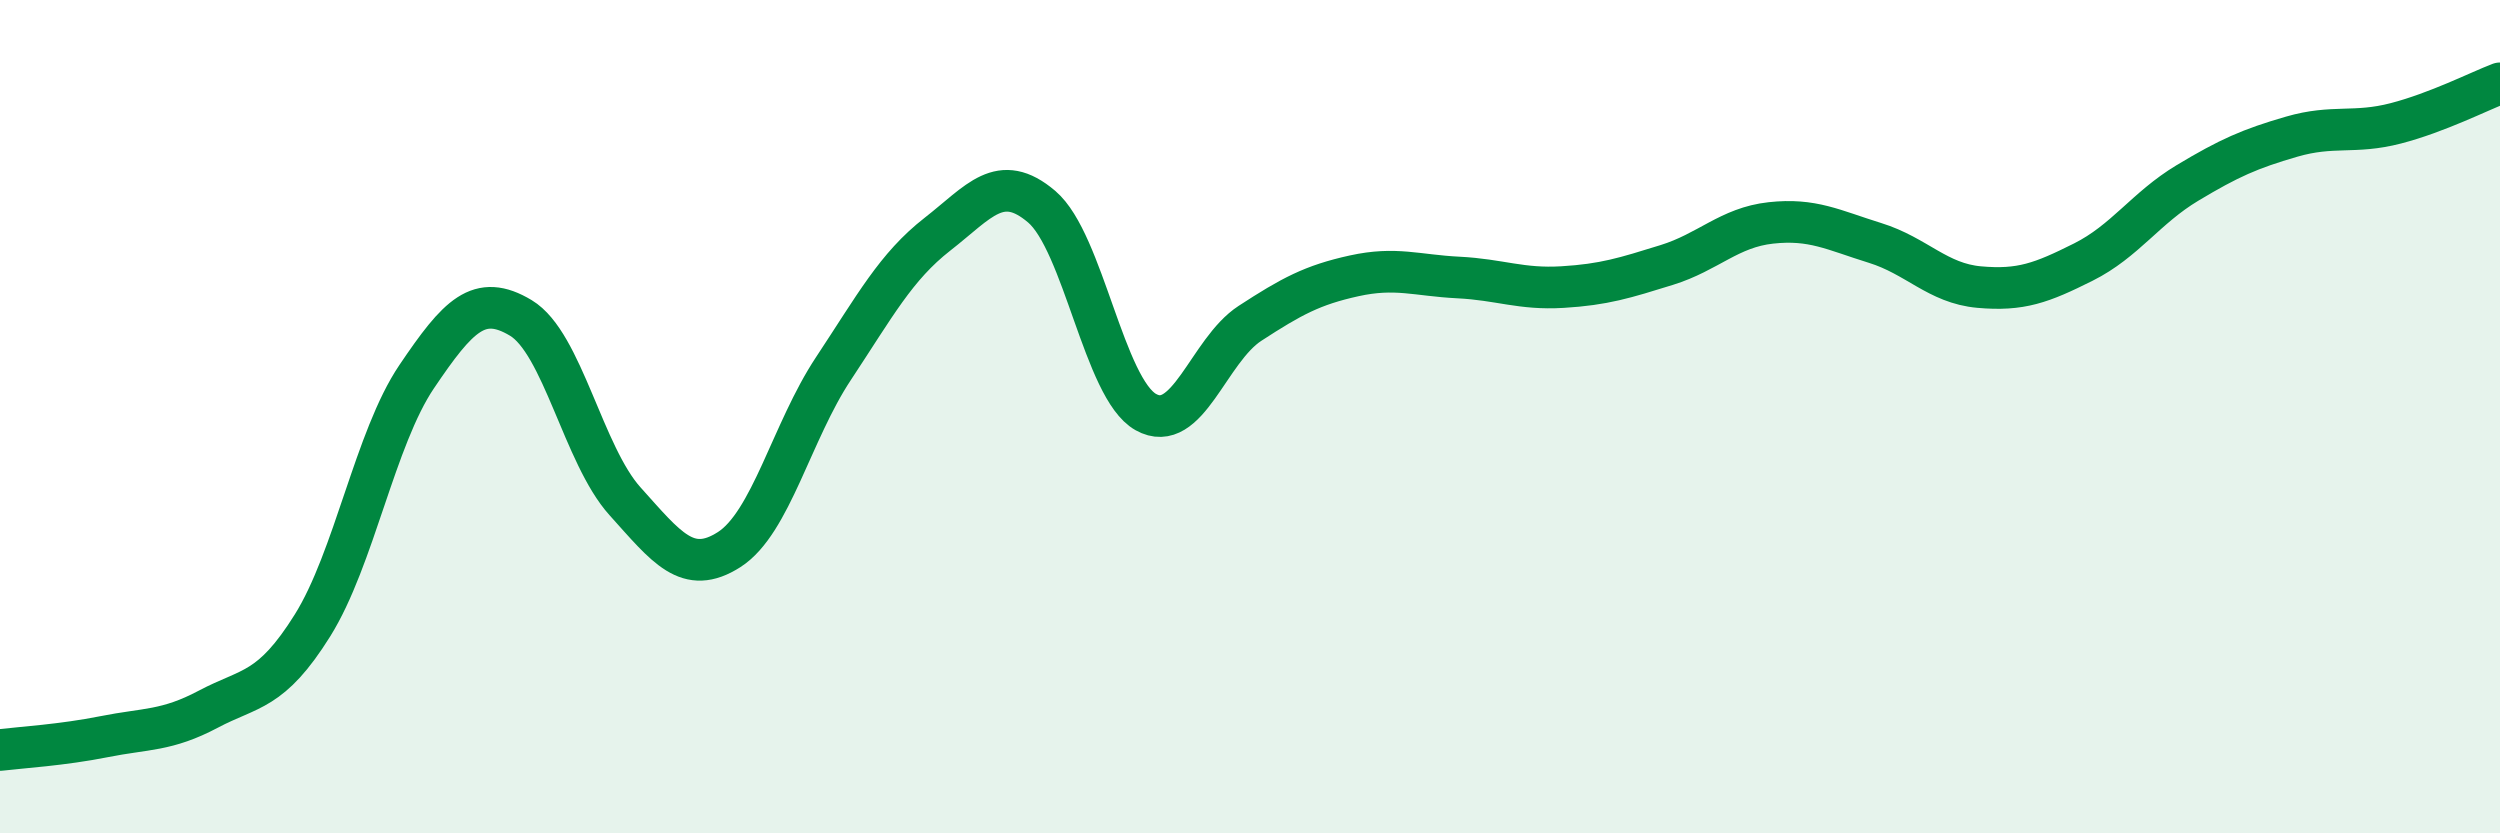
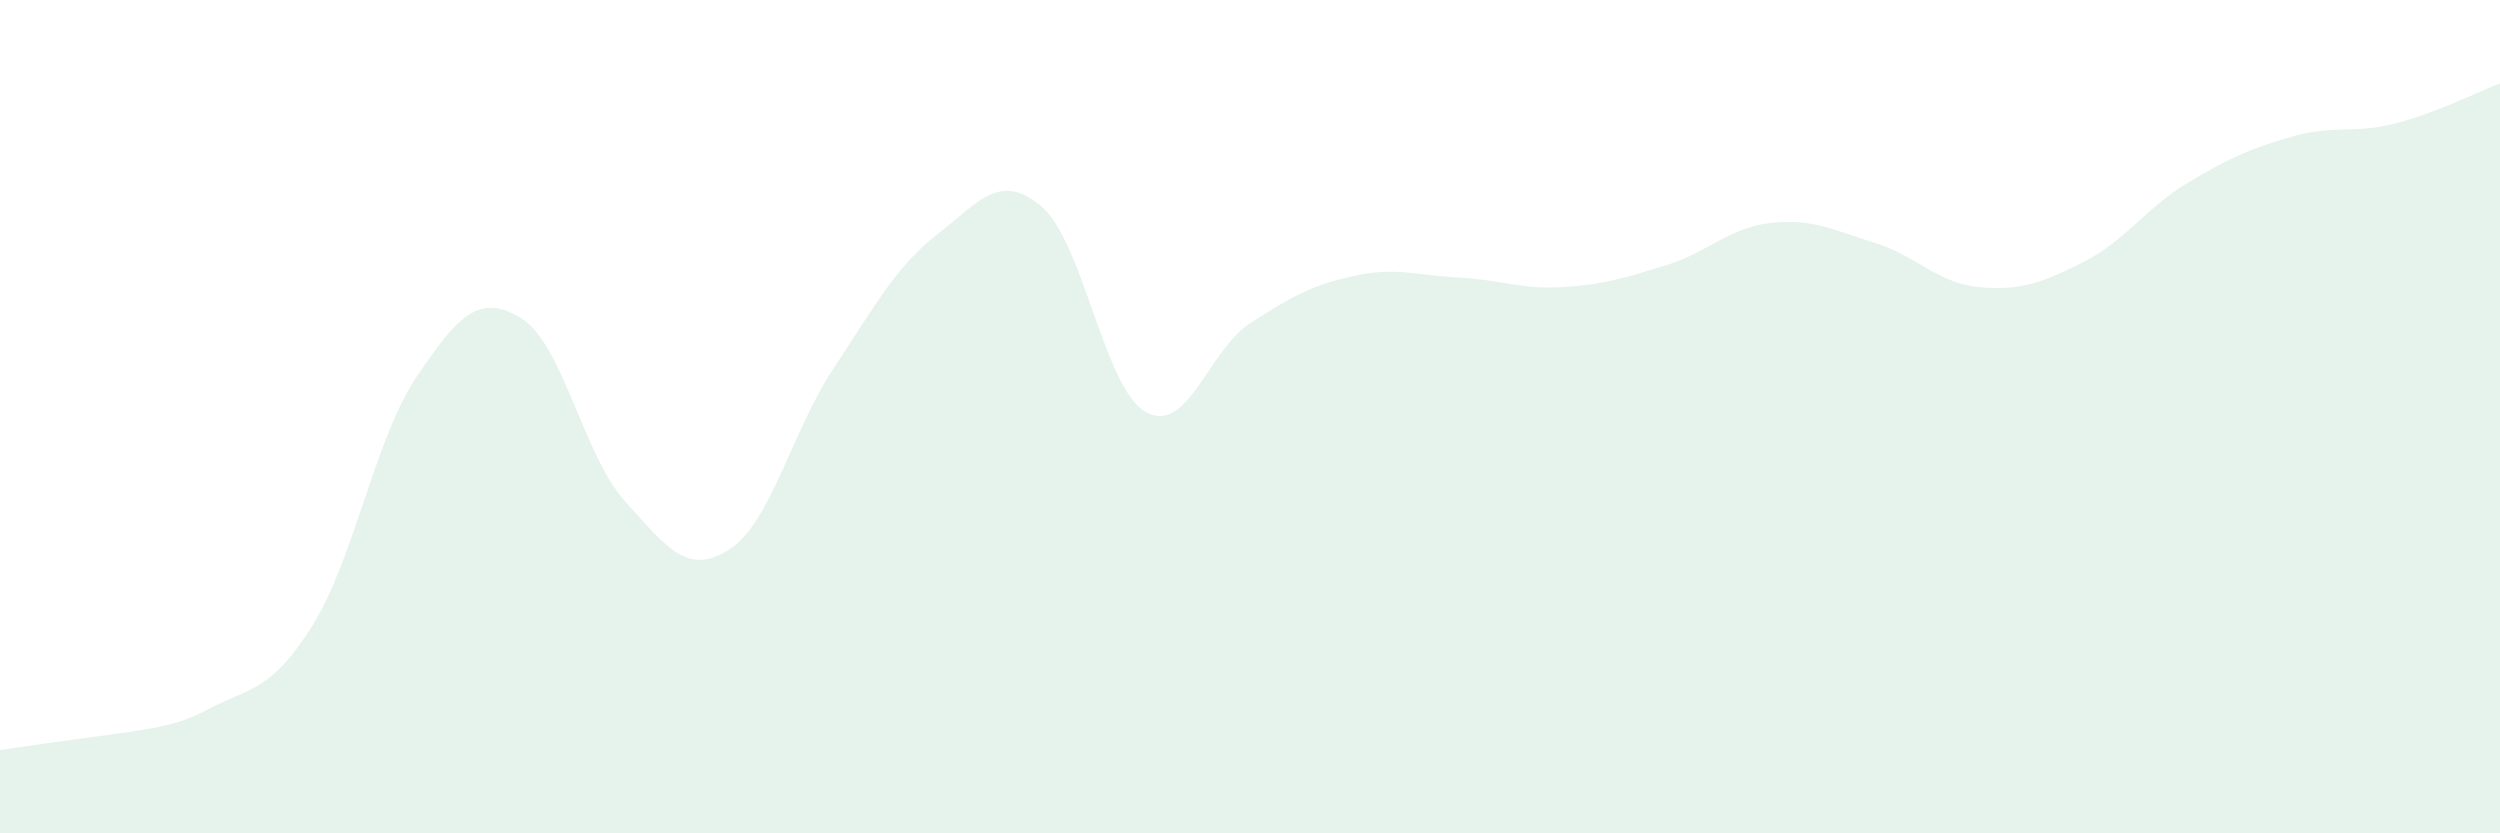
<svg xmlns="http://www.w3.org/2000/svg" width="60" height="20" viewBox="0 0 60 20">
-   <path d="M 0,18 C 0.5,17.94 1.5,17.88 2.5,17.68 C 3.5,17.48 4,17.55 5,17.02 C 6,16.49 6.5,16.61 7.5,15.01 C 8.5,13.41 9,10.52 10,9.04 C 11,7.56 11.5,7.03 12.5,7.63 C 13.5,8.23 14,10.92 15,12.03 C 16,13.14 16.5,13.83 17.5,13.19 C 18.5,12.55 19,10.36 20,8.85 C 21,7.34 21.5,6.4 22.5,5.62 C 23.5,4.84 24,4.11 25,4.96 C 26,5.81 26.5,9.33 27.5,9.89 C 28.5,10.45 29,8.41 30,7.76 C 31,7.11 31.5,6.84 32.5,6.62 C 33.5,6.4 34,6.61 35,6.66 C 36,6.71 36.5,6.95 37.5,6.89 C 38.5,6.83 39,6.67 40,6.36 C 41,6.05 41.5,5.46 42.5,5.35 C 43.5,5.24 44,5.52 45,5.83 C 46,6.14 46.5,6.8 47.5,6.89 C 48.5,6.98 49,6.79 50,6.29 C 51,5.79 51.5,4.99 52.5,4.39 C 53.5,3.79 54,3.57 55,3.28 C 56,2.99 56.5,3.22 57.5,2.96 C 58.5,2.7 59.5,2.19 60,2L60 20L0 20Z" fill="#008740" opacity="0.1" stroke-linecap="round" stroke-linejoin="round" />
-   <path d="M 0,18 C 0.5,17.94 1.5,17.88 2.5,17.68 C 3.5,17.48 4,17.55 5,17.02 C 6,16.49 6.5,16.61 7.5,15.01 C 8.5,13.41 9,10.52 10,9.04 C 11,7.56 11.5,7.03 12.5,7.63 C 13.5,8.23 14,10.92 15,12.03 C 16,13.14 16.5,13.83 17.5,13.19 C 18.5,12.55 19,10.36 20,8.85 C 21,7.34 21.5,6.4 22.5,5.62 C 23.5,4.84 24,4.11 25,4.96 C 26,5.81 26.5,9.33 27.5,9.89 C 28.5,10.45 29,8.41 30,7.76 C 31,7.11 31.5,6.84 32.5,6.62 C 33.5,6.4 34,6.61 35,6.66 C 36,6.71 36.5,6.95 37.5,6.89 C 38.5,6.83 39,6.67 40,6.36 C 41,6.05 41.5,5.46 42.5,5.35 C 43.5,5.24 44,5.52 45,5.83 C 46,6.14 46.5,6.8 47.5,6.89 C 48.5,6.98 49,6.79 50,6.29 C 51,5.79 51.5,4.99 52.5,4.39 C 53.5,3.79 54,3.57 55,3.28 C 56,2.99 56.5,3.22 57.5,2.96 C 58.5,2.7 59.5,2.19 60,2" stroke="#008740" stroke-width="1" fill="none" stroke-linecap="round" stroke-linejoin="round" />
+   <path d="M 0,18 C 3.5,17.48 4,17.55 5,17.02 C 6,16.49 6.5,16.61 7.5,15.01 C 8.5,13.41 9,10.52 10,9.04 C 11,7.56 11.5,7.03 12.5,7.63 C 13.5,8.23 14,10.92 15,12.03 C 16,13.14 16.5,13.83 17.5,13.19 C 18.5,12.55 19,10.36 20,8.85 C 21,7.34 21.5,6.4 22.5,5.62 C 23.5,4.84 24,4.11 25,4.96 C 26,5.81 26.5,9.33 27.5,9.89 C 28.5,10.45 29,8.41 30,7.76 C 31,7.11 31.5,6.84 32.5,6.62 C 33.5,6.4 34,6.61 35,6.66 C 36,6.71 36.5,6.95 37.5,6.89 C 38.5,6.83 39,6.67 40,6.36 C 41,6.05 41.5,5.46 42.5,5.35 C 43.5,5.24 44,5.52 45,5.83 C 46,6.14 46.5,6.8 47.5,6.89 C 48.5,6.98 49,6.79 50,6.29 C 51,5.79 51.5,4.99 52.5,4.39 C 53.5,3.79 54,3.57 55,3.28 C 56,2.99 56.5,3.22 57.5,2.96 C 58.5,2.7 59.5,2.19 60,2L60 20L0 20Z" fill="#008740" opacity="0.1" stroke-linecap="round" stroke-linejoin="round" />
</svg>